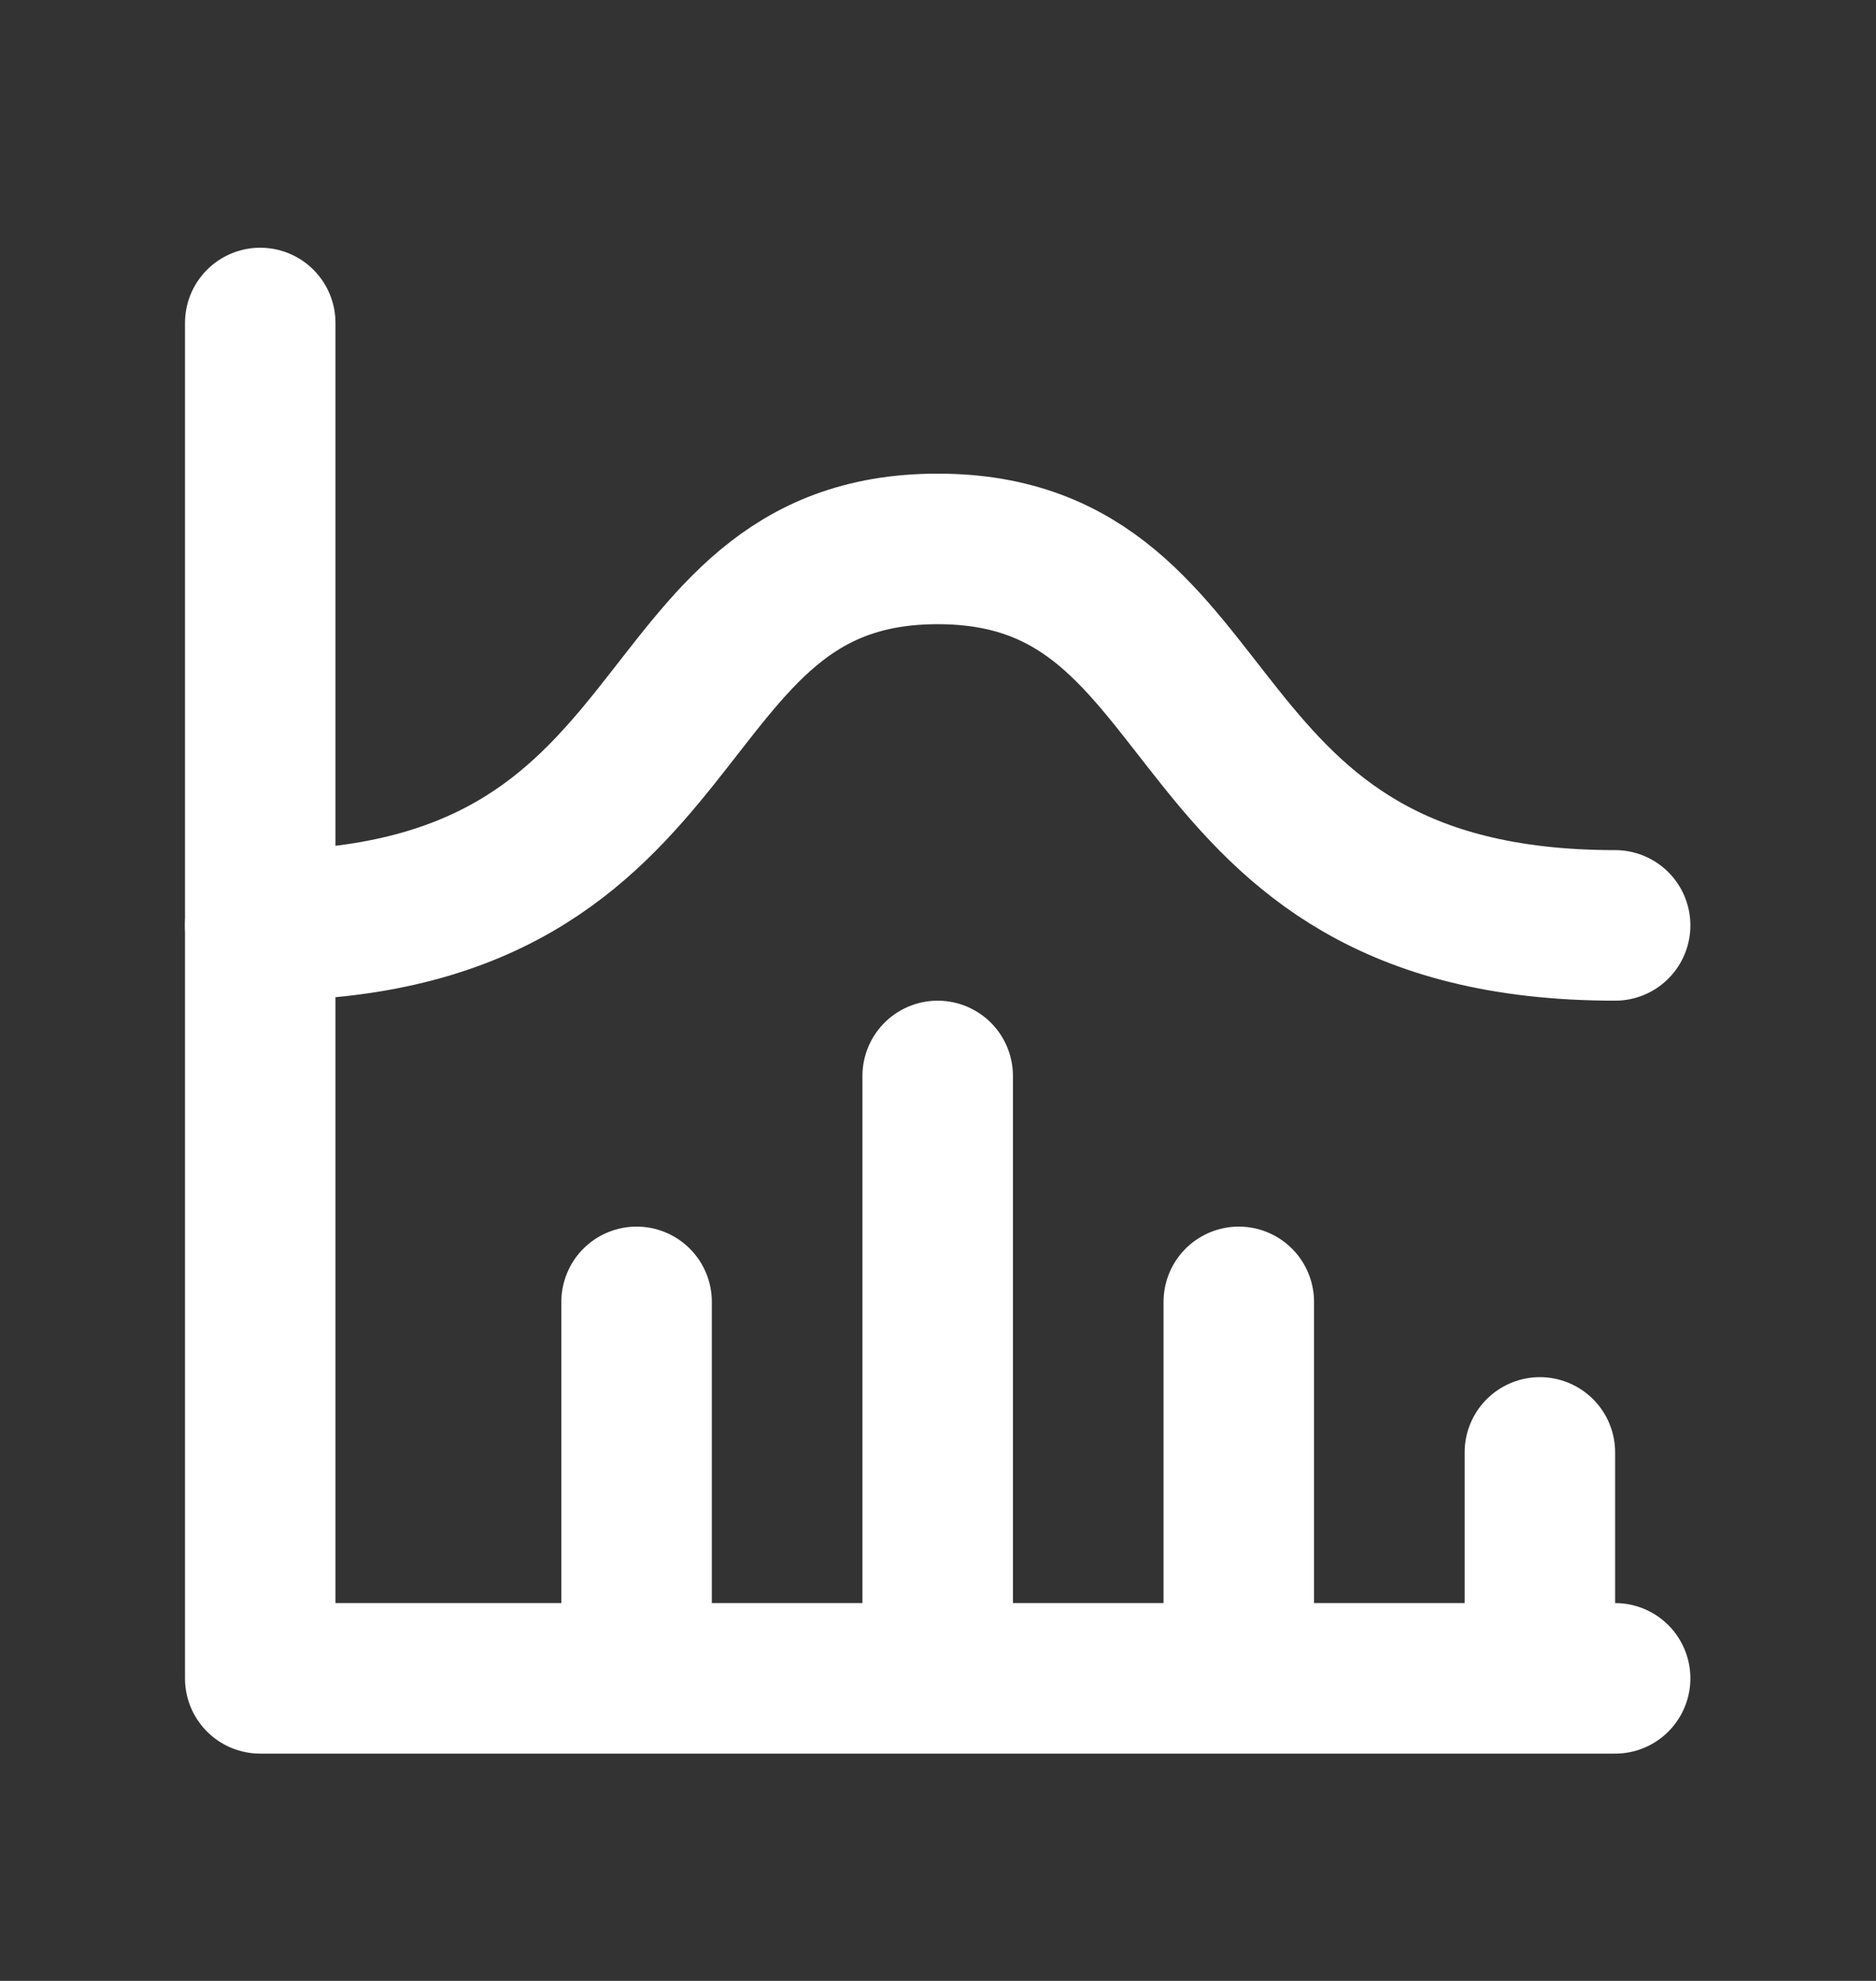
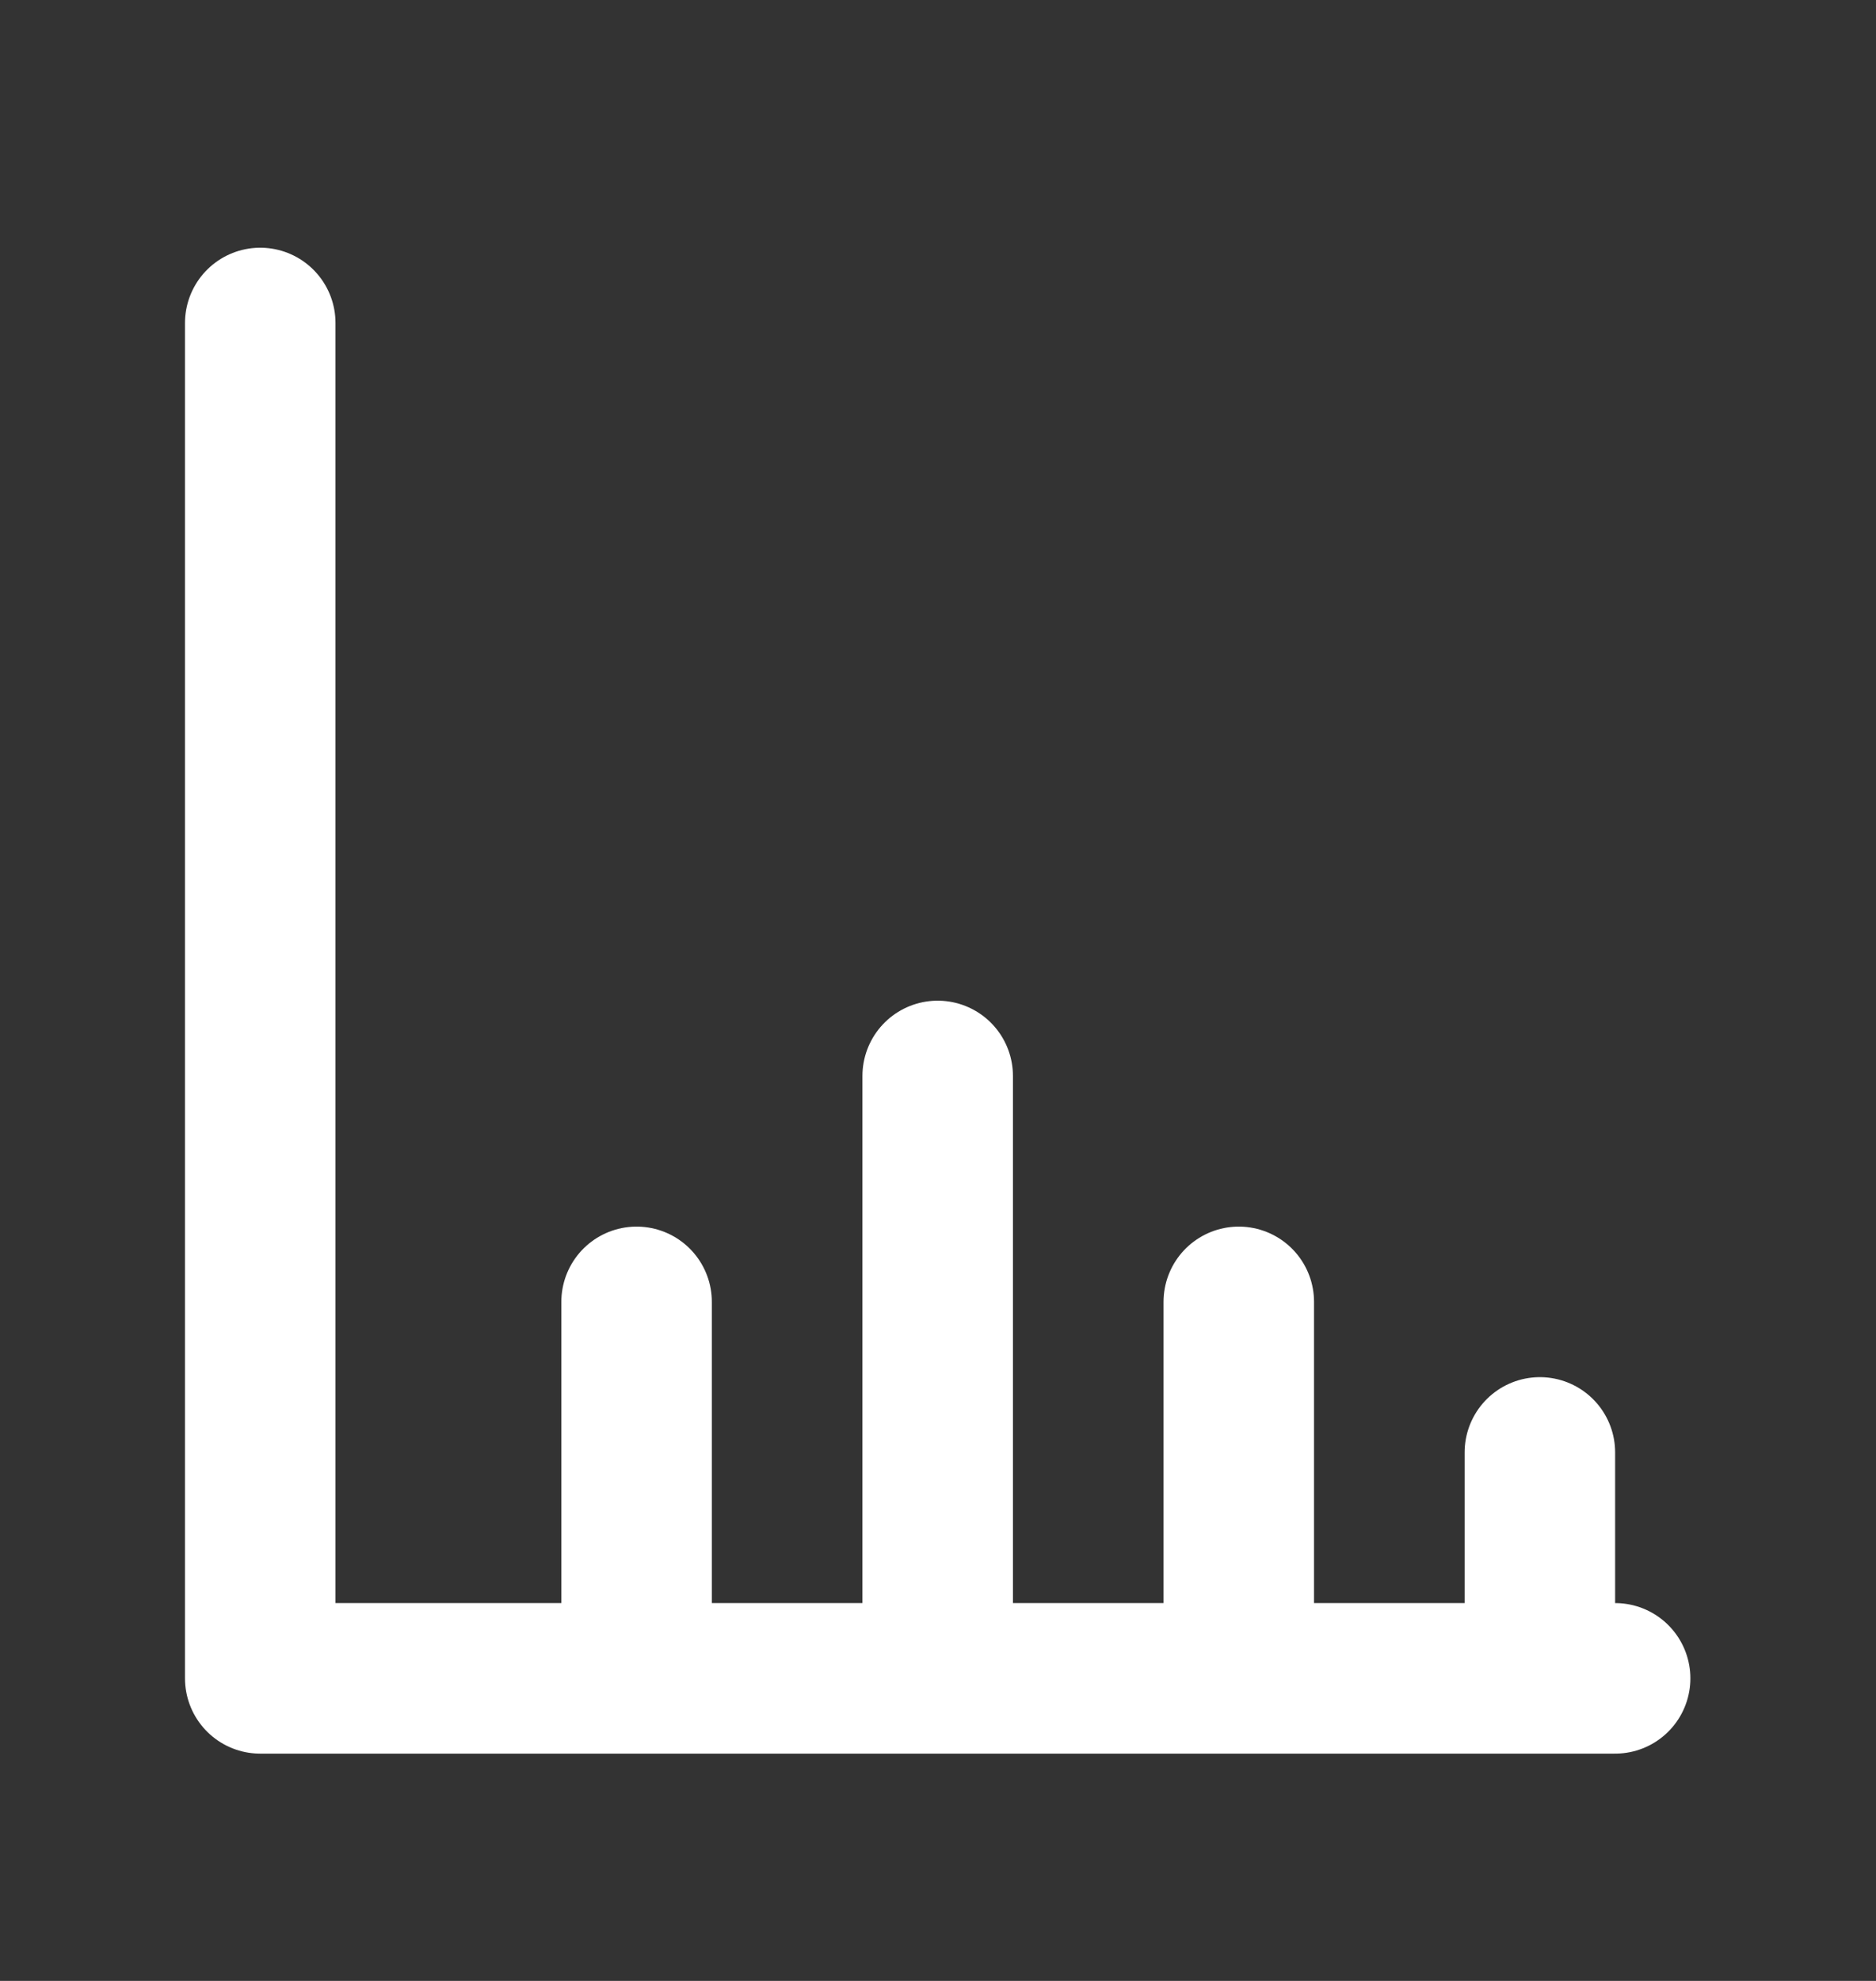
<svg xmlns="http://www.w3.org/2000/svg" width="18" height="19" viewBox="0 0 18 19" fill="none">
  <rect x="0" y="0" width="18" height="19" fill="#333333" stroke="none" />
  <path d="M2.497 3.098V16.098H15.497M14.775 13.931V16.098M11.886 12.487V16.098M8.997 10.32V16.098M6.108 12.487V16.098" stroke="white" stroke-width="1.444" stroke-linecap="round" stroke-linejoin="round" />
-   <path d="M2.497 8.876C6.831 8.876 6.108 5.265 8.997 5.265C11.886 5.265 11.164 8.876 15.497 8.876" stroke="white" stroke-width="1.444" stroke-linecap="round" stroke-linejoin="round" />
</svg>